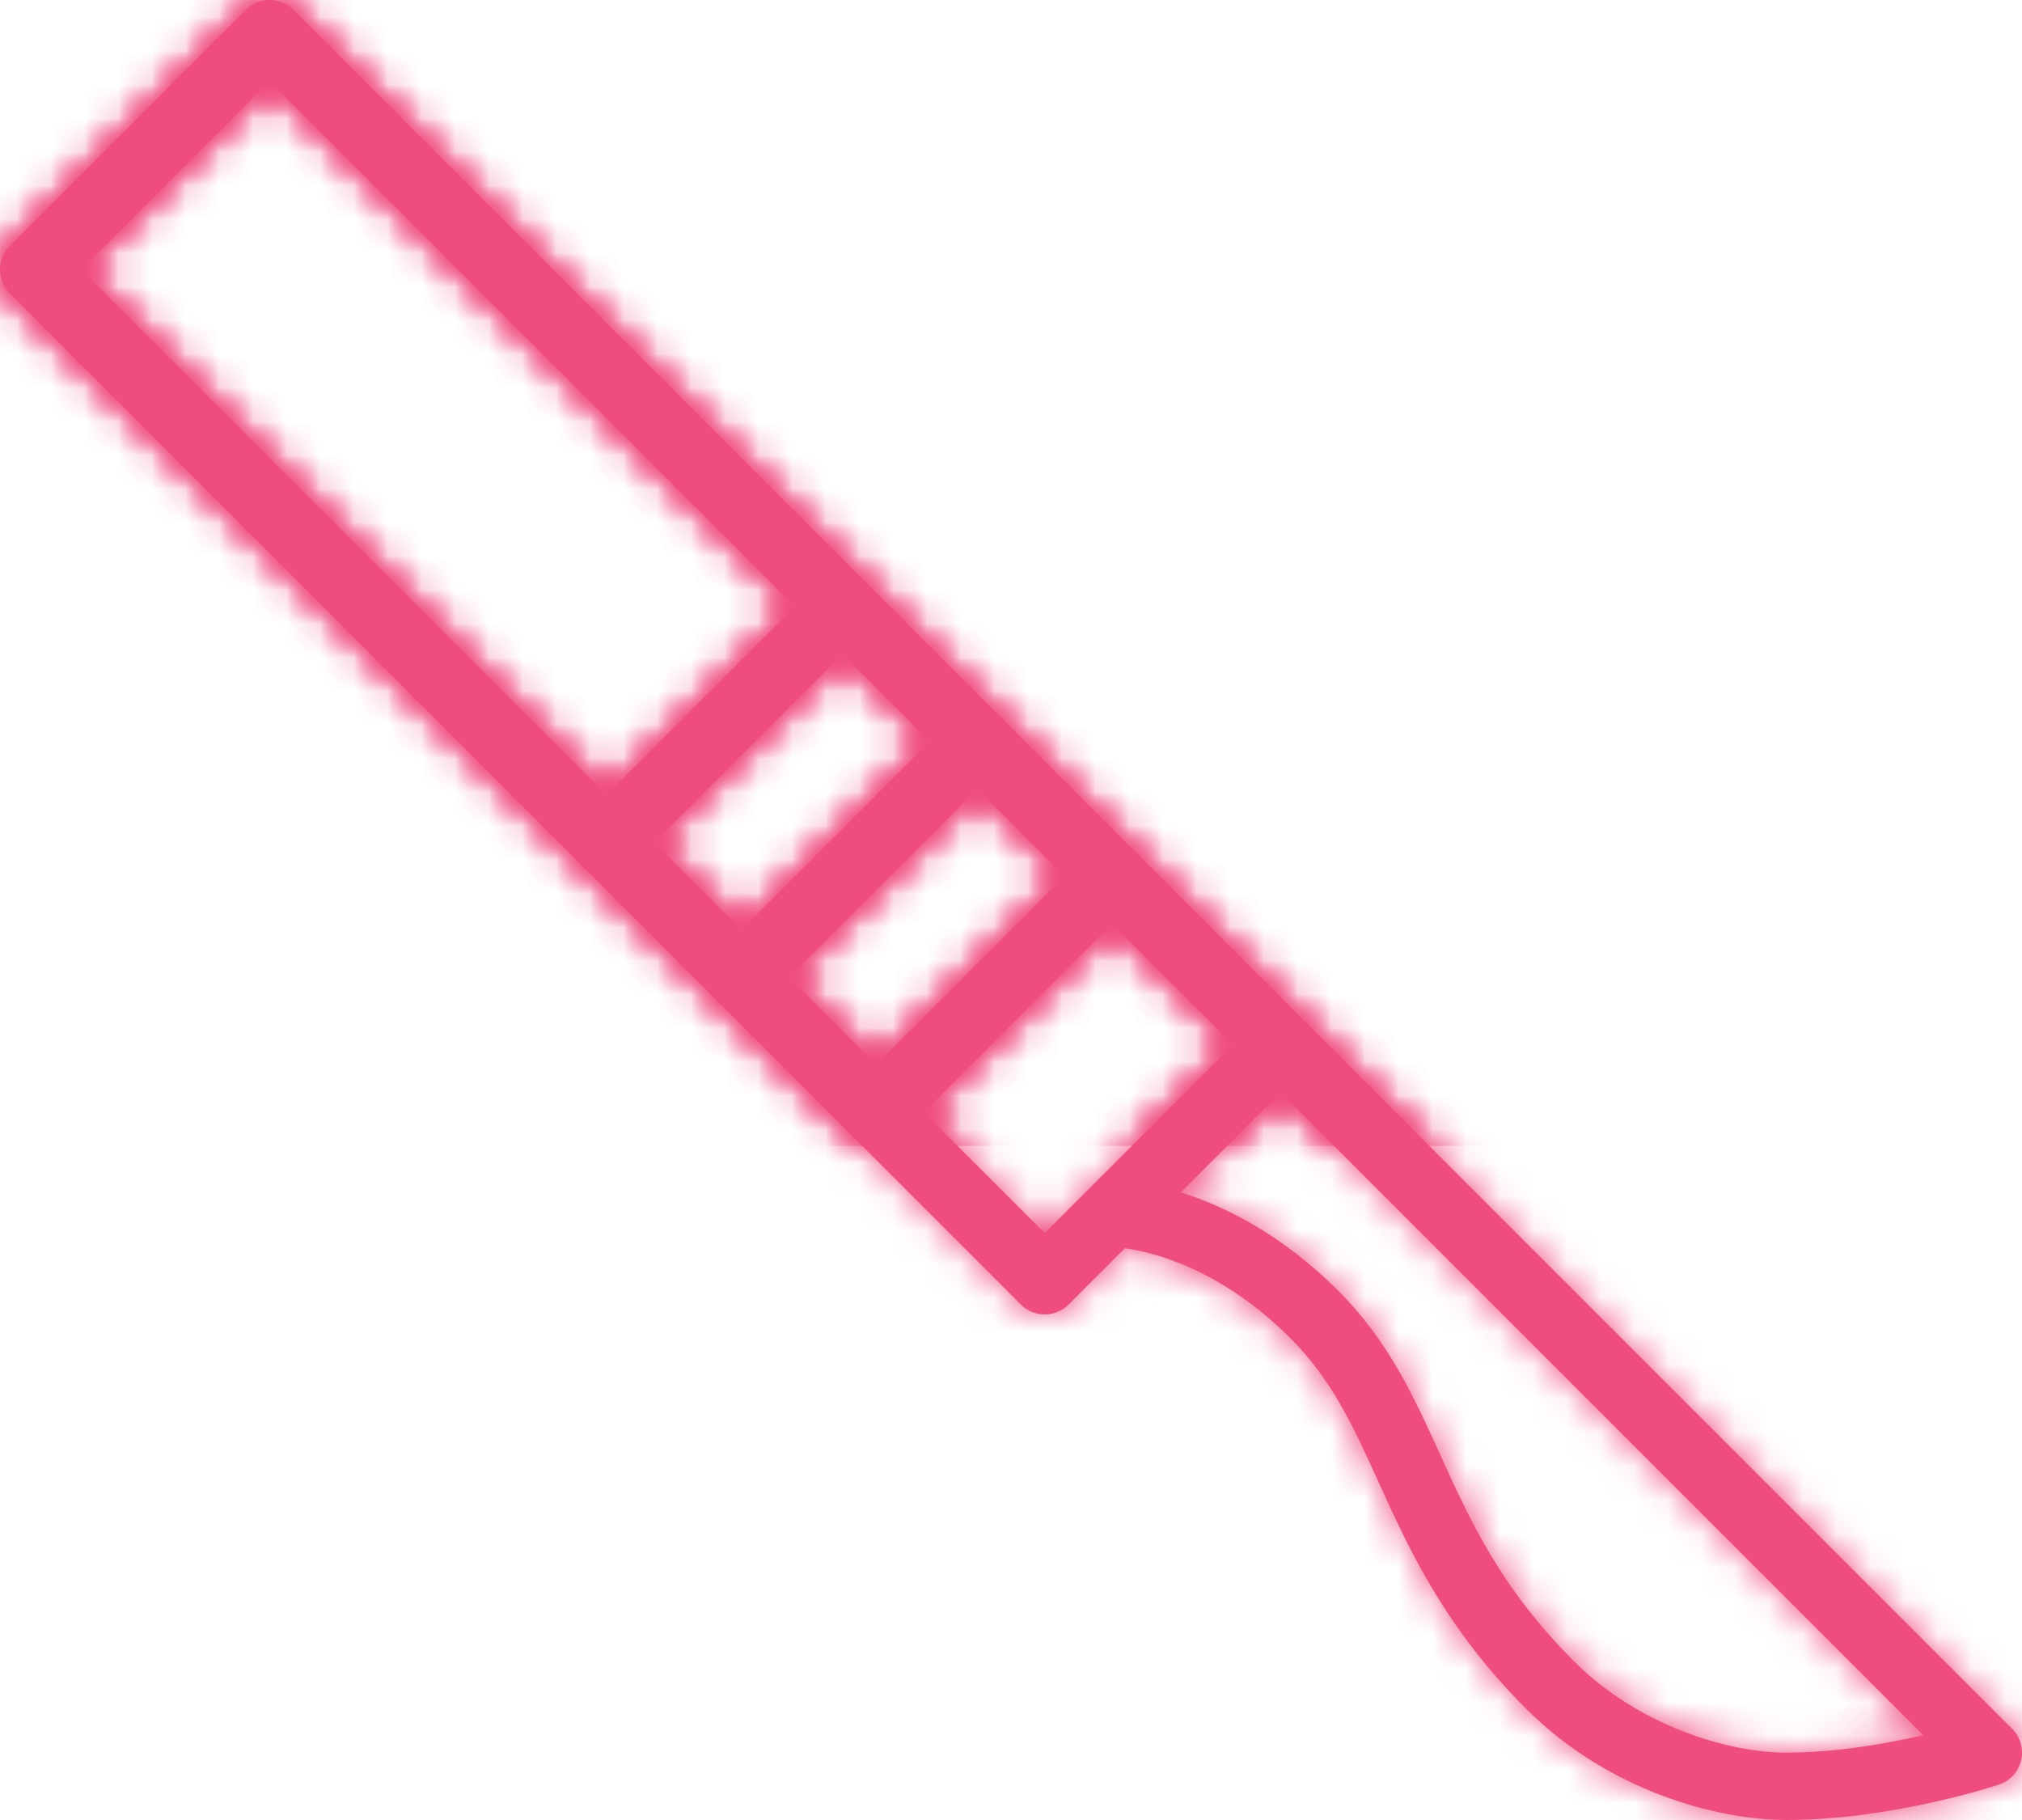
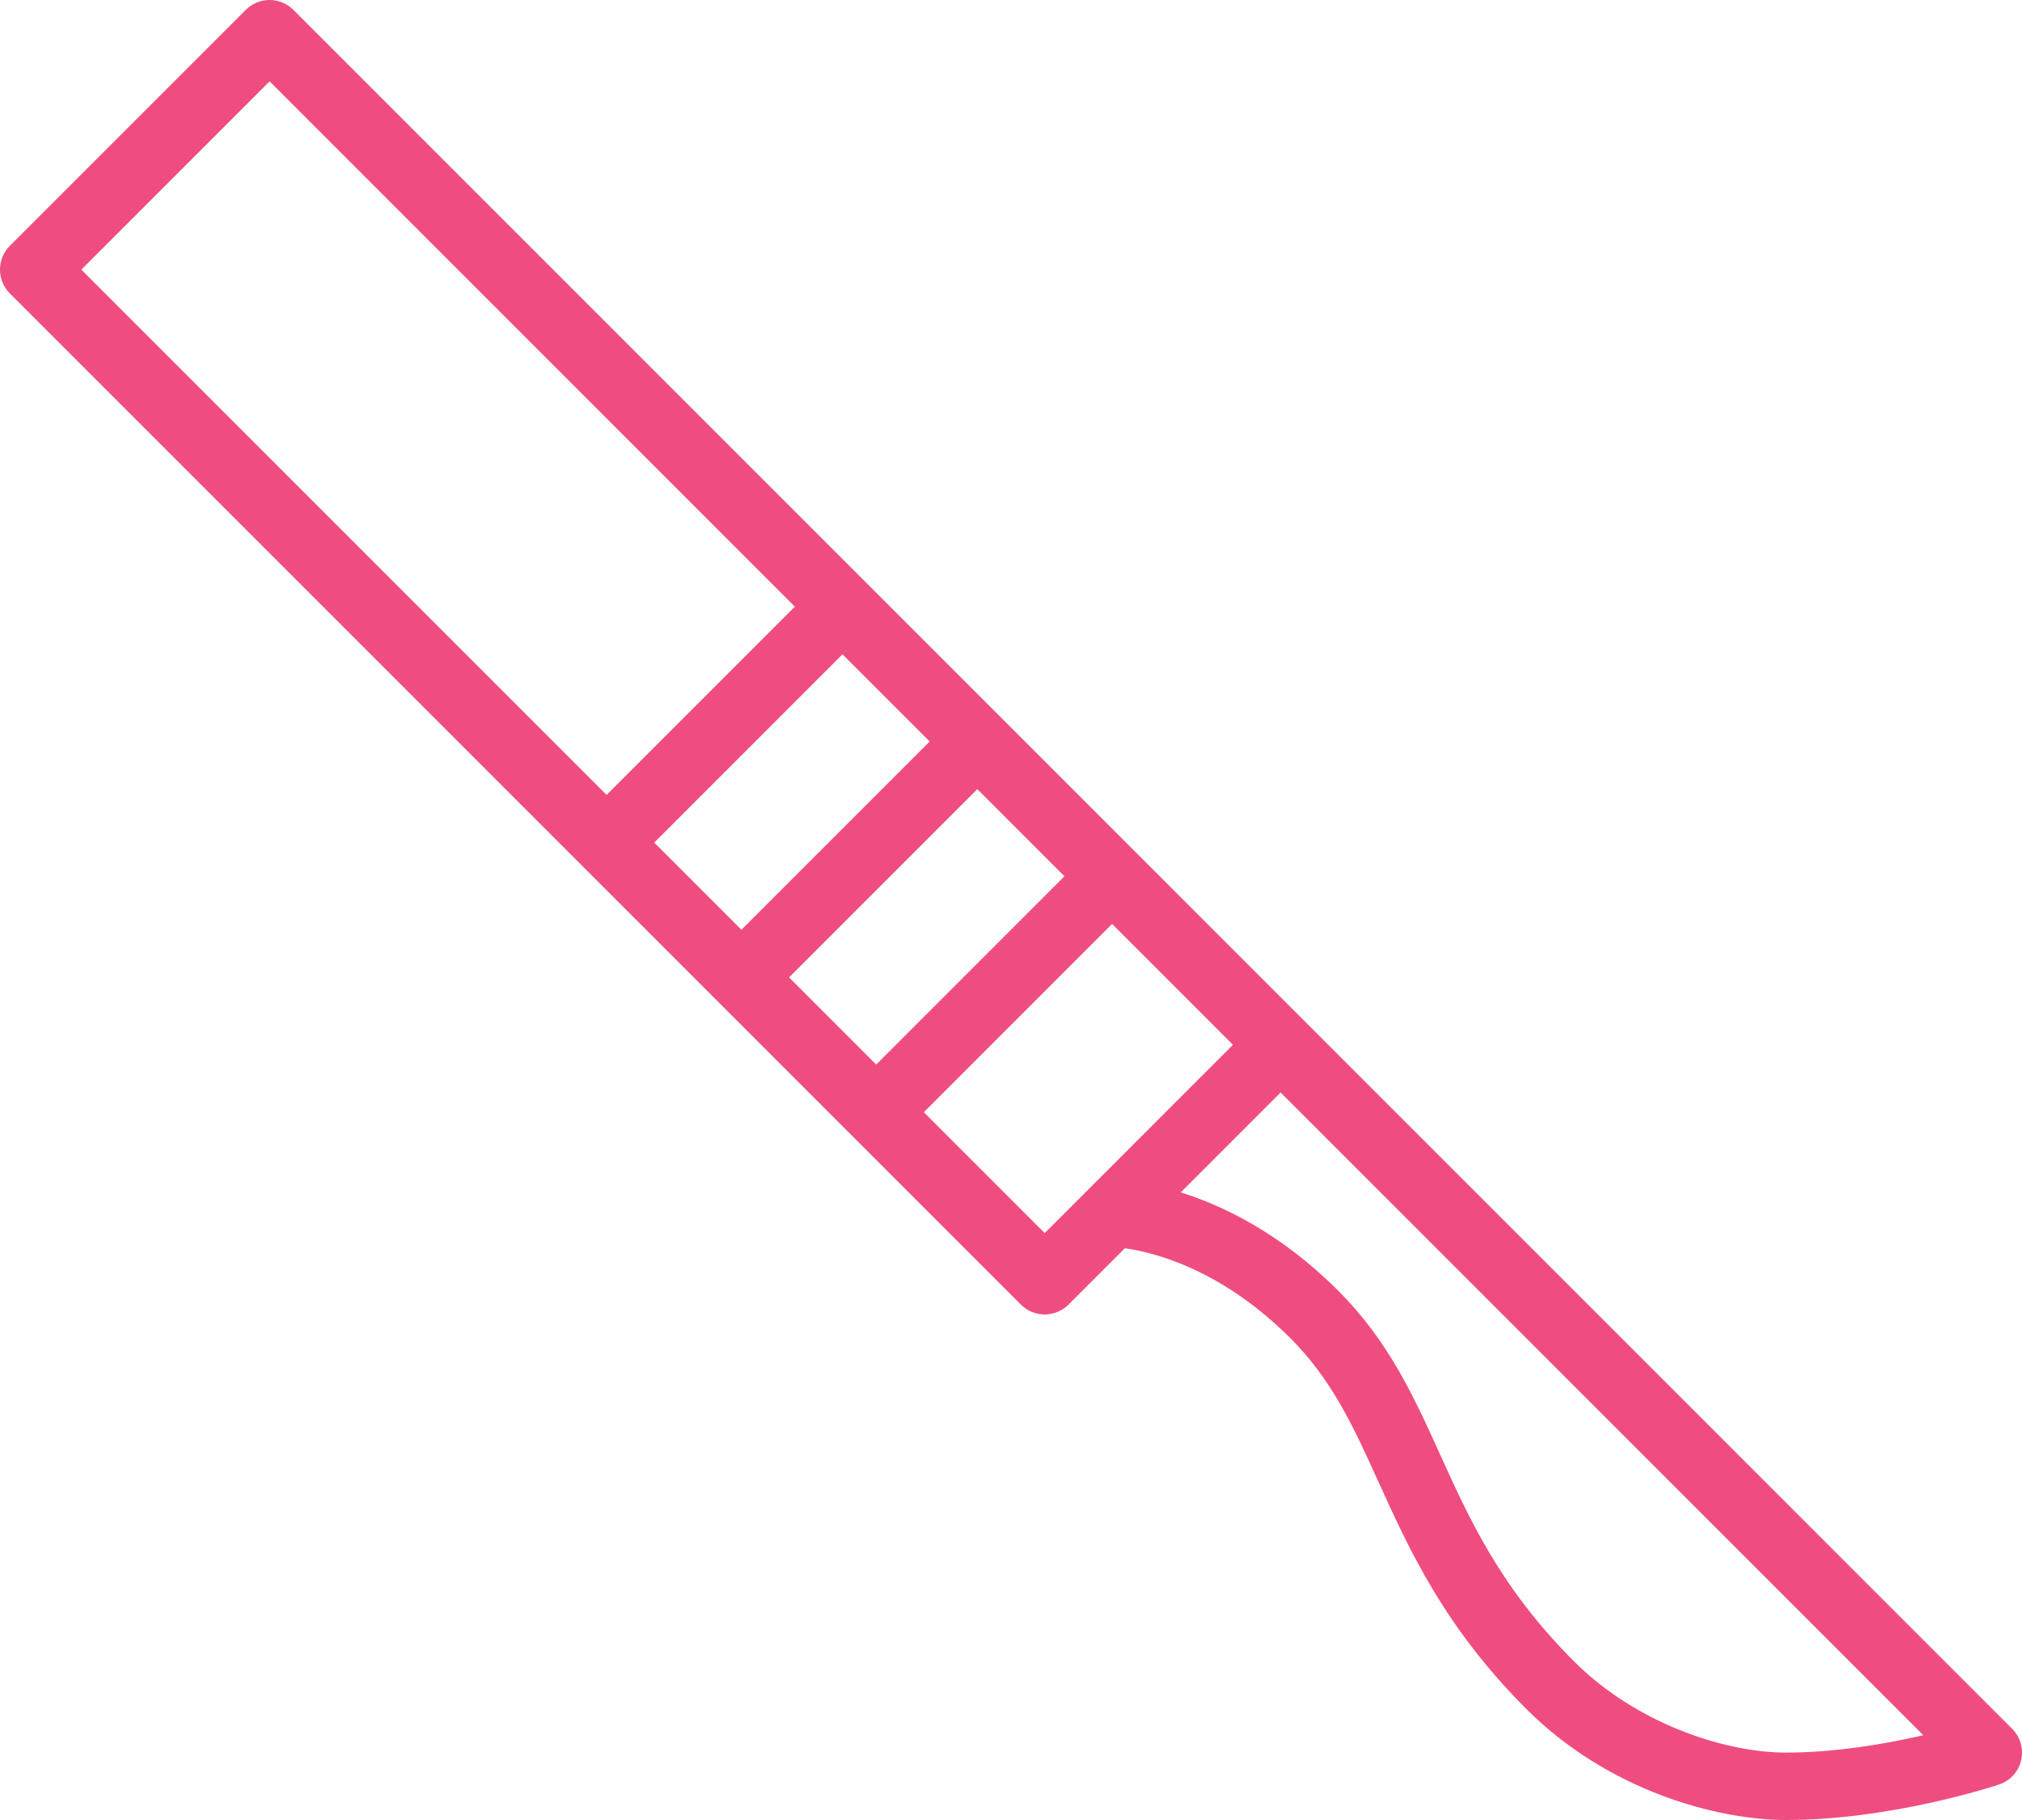
<svg xmlns="http://www.w3.org/2000/svg" xmlns:xlink="http://www.w3.org/1999/xlink" width="60px" height="54px" viewBox="0 0 60 54" version="1.1">
  <title>Group 12</title>
  <defs>
-     <path d="M7.293,0.293 L0.293,7.292 C-0.098,7.685 -0.098,8.316 0.293,8.707 L0.293,8.707 L30.294,38.707 C30.489,38.902 30.744,38.999 31,38.999 L31,38.999 C31.256,38.999 31.512,38.902 31.707,38.707 L31.707,38.707 L33.378,37.035 C34.199,37.149 36.217,37.631 38.293,39.707 L38.293,39.707 C39.536,40.949 40.171,42.351 40.907,43.974 L40.907,43.974 C41.822,45.989 42.86,48.274 45.293,50.706 L45.293,50.706 C47.725,53.138 50.964,54 53.001,54 L53.001,54 C56.127,54 59.189,52.991 59.317,52.948 L59.317,52.948 C59.645,52.839 59.895,52.567 59.974,52.229 L59.974,52.229 C60.053,51.894 59.952,51.538 59.707,51.292 L59.707,51.292 L8.707,0.293 C8.512,0.098 8.256,0 8,0 L8,0 C7.745,0 7.489,0.098 7.293,0.293 L7.293,0.293 Z M2.414,8 L8.001,2.413 L23.586,18 L18,23.586 L2.414,8 Z M19.414,25 L25,19.413 L27.586,22 L22,27.585 L19.414,25 Z M23.414,28.999 L29,23.414 L31.586,26 L26.001,31.586 L23.414,28.999 Z M27.414,33 L33,27.414 L36.586,31 L31,36.585 L27.414,33 Z M46.707,49.293 C44.531,47.117 43.614,45.099 42.73,43.146 L42.73,43.146 C41.946,41.42 41.206,39.791 39.708,38.293 L39.708,38.293 C38.014,36.6 36.306,35.777 35.037,35.378 L35.037,35.378 L38,32.414 L57.072,51.485 C55.985,51.735 54.483,52 53.001,52 L53.001,52 C51.215,52 48.577,51.163 46.707,49.293 L46.707,49.293 Z" id="path-1" />
-     <path d="M7.293,0.293 L0.293,7.292 C-0.098,7.685 -0.098,8.316 0.293,8.707 L0.293,8.707 L30.294,38.707 C30.489,38.902 30.744,38.999 31,38.999 L31,38.999 C31.256,38.999 31.512,38.902 31.707,38.707 L31.707,38.707 L33.378,37.035 C34.199,37.149 36.217,37.631 38.293,39.707 L38.293,39.707 C39.536,40.949 40.171,42.351 40.907,43.974 L40.907,43.974 C41.822,45.989 42.86,48.274 45.293,50.706 L45.293,50.706 C47.725,53.138 50.964,54 53.001,54 L53.001,54 C56.127,54 59.189,52.991 59.317,52.948 L59.317,52.948 C59.645,52.839 59.895,52.567 59.974,52.229 L59.974,52.229 C60.053,51.894 59.952,51.538 59.707,51.292 L59.707,51.292 L8.707,0.293 C8.512,0.098 8.256,0.001 8.001,0.001 L8.001,0.001 C7.745,0.001 7.488,0.098 7.293,0.293 L7.293,0.293 Z M2.414,8 L8.001,2.413 L23.586,18 L18,23.586 L2.414,8 Z M19.414,25 L25,19.413 L27.586,22 L22,27.585 L19.414,25 Z M23.414,28.999 L29,23.414 L31.586,26 L26.001,31.586 L23.414,28.999 Z M27.414,33 L33,27.414 L36.586,31 L31,36.585 L27.414,33 Z M46.707,49.293 C44.531,47.117 43.614,45.099 42.73,43.146 L42.73,43.146 C41.946,41.42 41.206,39.791 39.708,38.293 L39.708,38.293 C38.014,36.6 36.306,35.777 35.037,35.378 L35.037,35.378 L38,32.414 L57.072,51.485 C55.985,51.735 54.483,52 53.001,52 L53.001,52 C51.215,52 48.577,51.163 46.707,49.293 L46.707,49.293 Z" id="path-3" />
    <path d="M7.293,0.293 L0.293,7.292 C0.105,7.481 0.007,7.726 0,7.972 L0,7.972 L0,8.029 C0.007,8.275 0.105,8.519 0.293,8.707 L0.293,8.707 L25.586,34 L28.414,34 L27.414,33 L33,27.414 L36.586,31 L33.586,34 L36.415,34 L38,32.414 L39.586,34 L42.414,34 L8.707,0.293 C8.512,0.098 8.256,0.001 8.001,0.001 L8.001,0.001 C7.745,0.001 7.488,0.098 7.293,0.293 L7.293,0.293 Z M2.414,8 L8.001,2.413 L23.586,18 L18,23.586 L2.414,8 Z M19.414,25 L25,19.413 L27.586,22 L22,27.585 L19.414,25 Z M23.414,28.999 L29,23.414 L31.586,26 L26.001,31.586 L23.414,28.999 Z" id="path-5" />
  </defs>
  <g id="Desktop" stroke="none" stroke-width="1" fill="none" fill-rule="evenodd">
    <g id="1.0-A-need-for-change_Desktop" transform="translate(-592, -1716)">
      <g id="Beyond-Surgery" transform="translate(239, 1338)">
        <g id="Group-4">
          <g id="Group-12" transform="translate(353, 378)">
            <path d="M53,52 C51.215,52 48.577,51.163 46.707,49.293 C44.531,47.117 43.614,45.099 42.729,43.146 C41.945,41.421 41.206,39.792 39.707,38.293 C38.014,36.601 36.307,35.777 35.037,35.378 L38,32.414 L57.072,51.485 C55.984,51.735 54.482,52 53,52 L53,52 Z M31,36.586 L27.414,33 L33,27.414 L36.586,31 L31,36.586 Z M8,2.414 L23.586,18 L18,23.586 L2.414,8 L8,2.414 Z M19.414,25 L25,19.414 L27.586,22 L22,27.586 L19.414,25 Z M23.414,29 L29,23.414 L31.586,26 L26,31.586 L23.414,29 Z M59.707,51.293 L8.707,0.293 C8.316,-0.098 7.685,-0.098 7.293,0.293 L0.293,7.293 C-0.098,7.685 -0.098,8.316 0.293,8.707 L30.293,38.707 C30.488,38.902 30.744,39 31,39 C31.256,39 31.512,38.902 31.707,38.707 L33.378,37.036 C34.199,37.149 36.217,37.632 38.293,39.707 C39.535,40.949 40.171,42.352 40.907,43.974 C41.822,45.989 42.86,48.274 45.293,50.707 C47.725,53.139 50.964,54 53,54 C56.127,54 59.188,52.991 59.316,52.948 C59.646,52.839 59.895,52.567 59.974,52.229 C60.053,51.894 59.952,51.538 59.707,51.293 L59.707,51.293 Z" id="Fill-1" fill="#EF4D80" />
            <g id="Group-5" transform="translate(0, 0)">
              <mask id="mask-2" fill="white">
                <use xlink:href="#path-1" />
              </mask>
              <g id="Clip-4" />
              <polygon id="Fill-3" fill="#EF4D80" mask="url(#mask-2)" points="-5 59 65 59 65 -5 -5 -5" />
            </g>
            <g id="Group-8" transform="translate(0, 0)">
              <mask id="mask-4" fill="white">
                <use xlink:href="#path-3" />
              </mask>
              <g id="Clip-7" />
-               <polygon id="Fill-6" fill="#EF4D80" mask="url(#mask-4)" points="0 34 60 34 60 -1 0 -1" />
            </g>
            <g id="Group-11" transform="translate(0, 0)">
              <mask id="mask-6" fill="white">
                <use xlink:href="#path-5" />
              </mask>
              <g id="Clip-10" />
-               <polygon id="Fill-9" fill="#EF4D80" mask="url(#mask-6)" points="-5 59 65 59 65 -5 -5 -5" />
            </g>
          </g>
        </g>
      </g>
    </g>
  </g>
</svg>